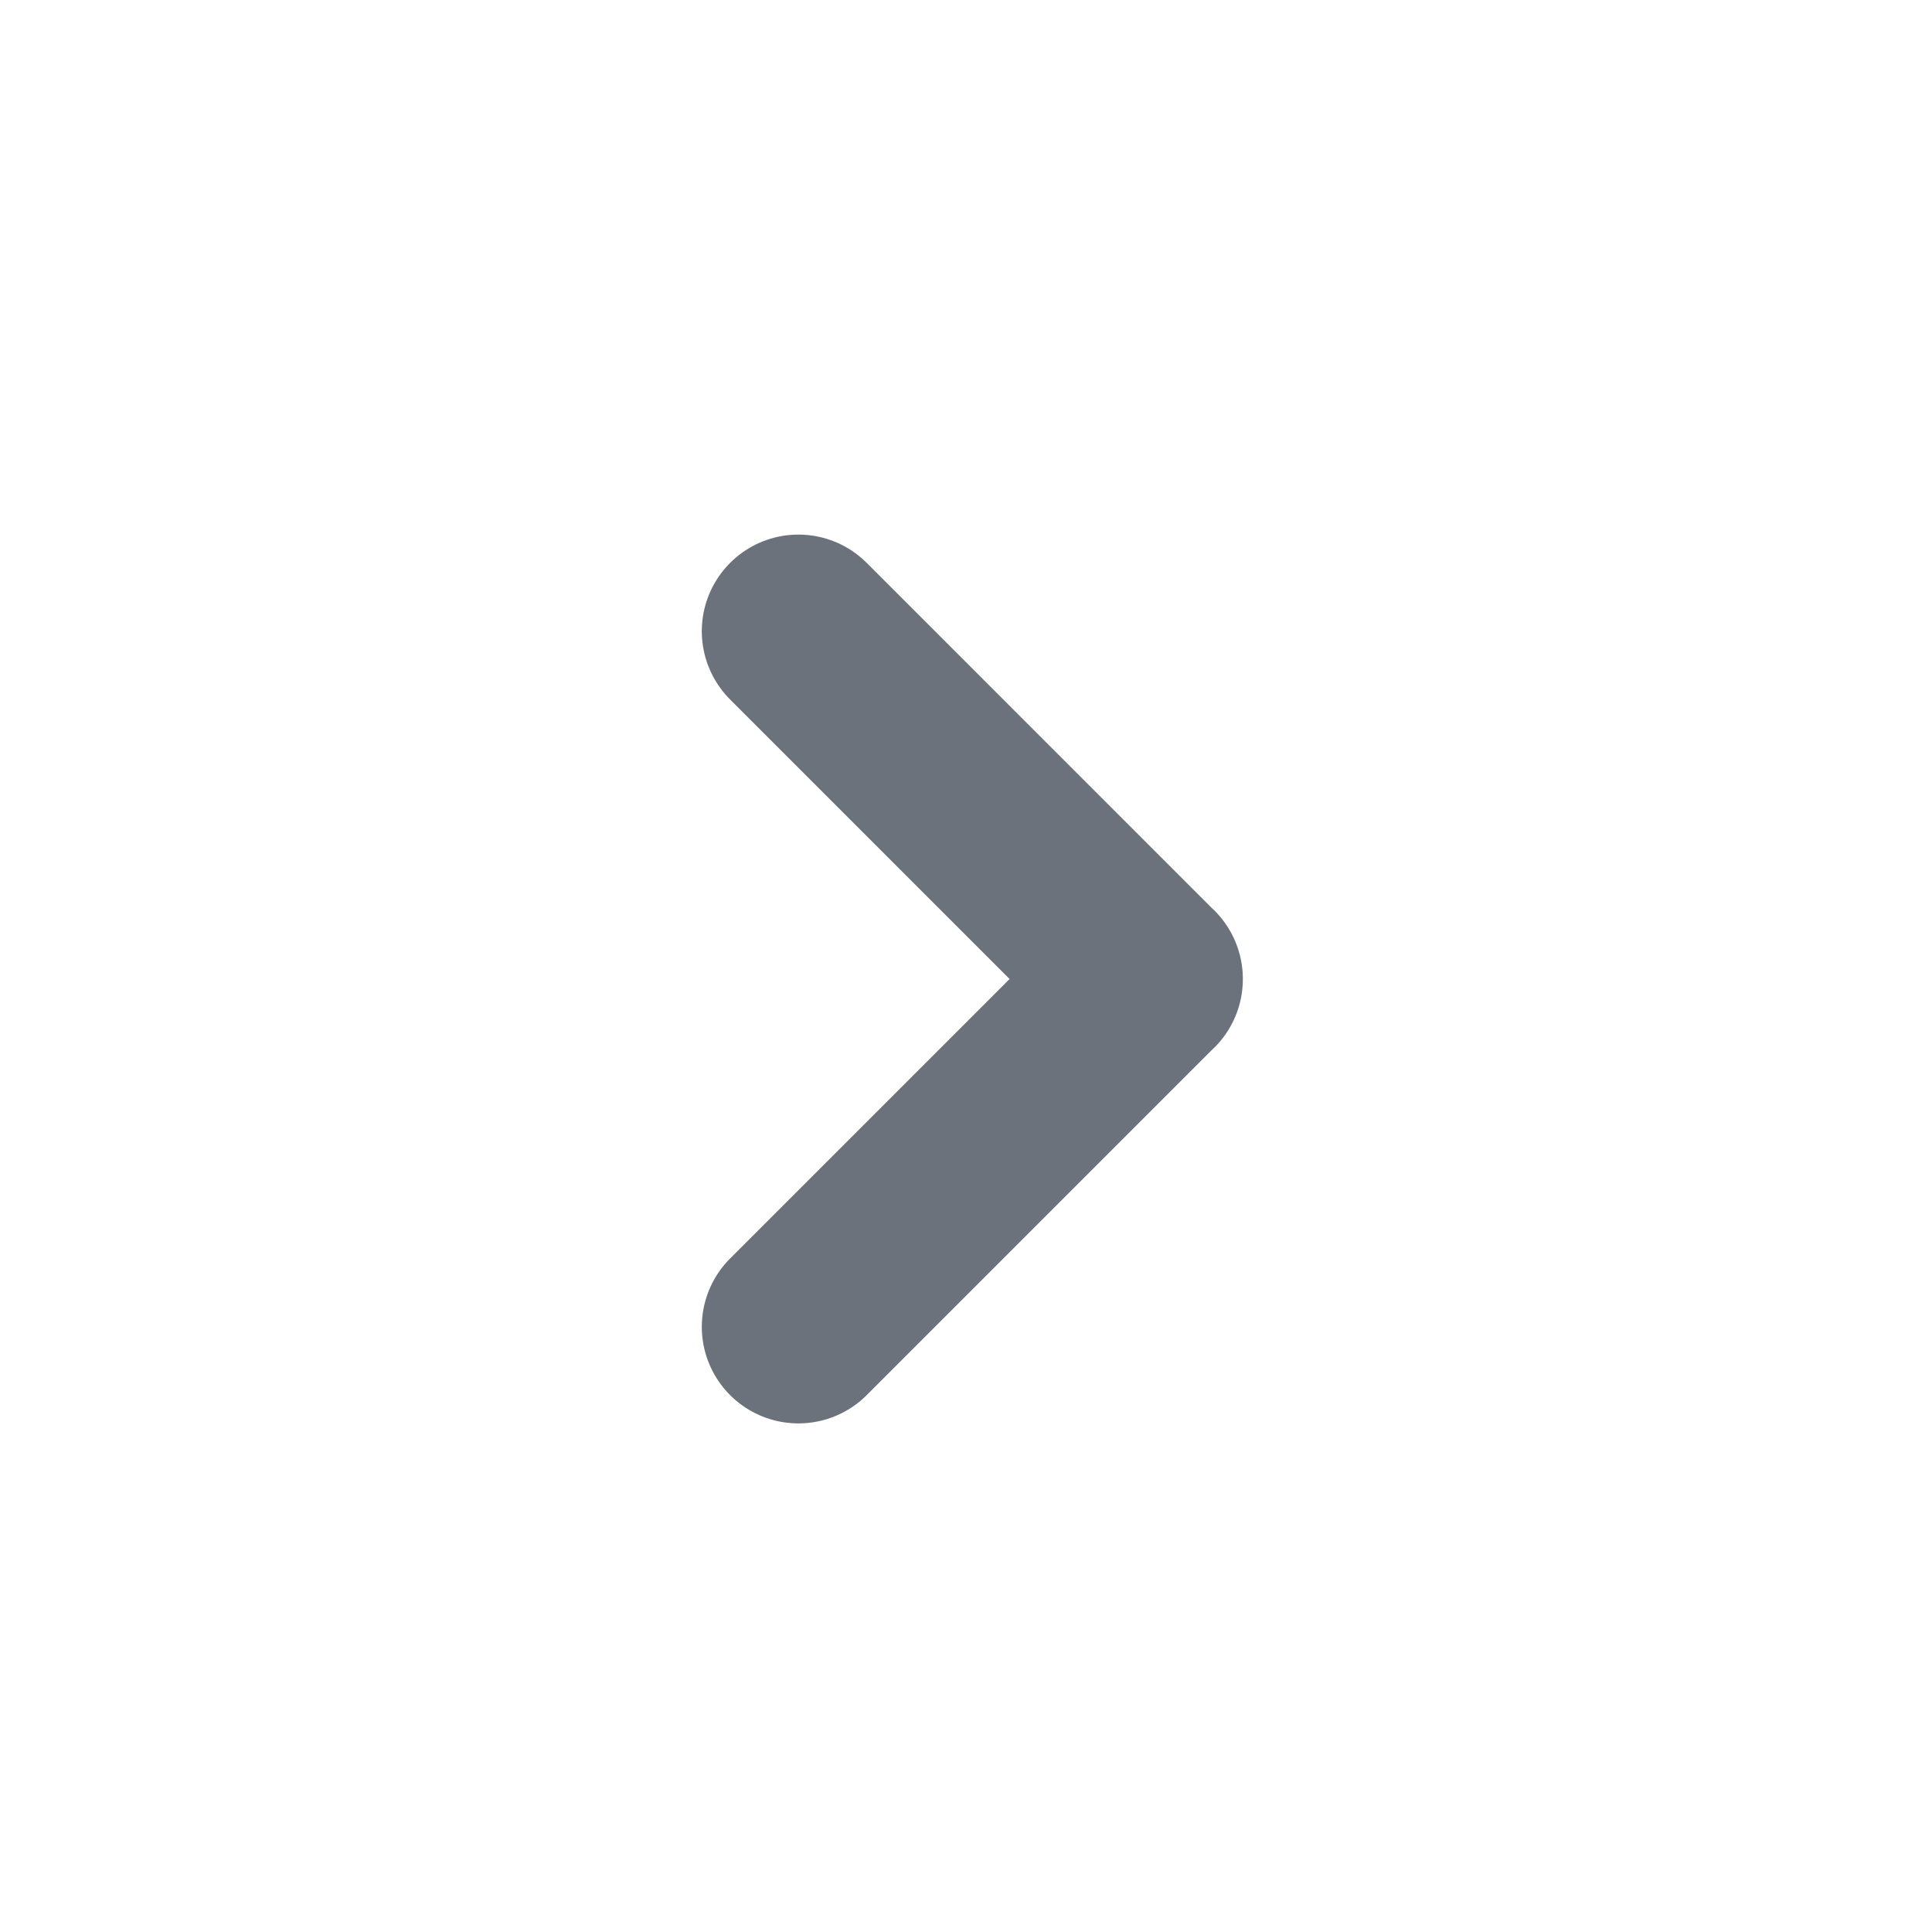
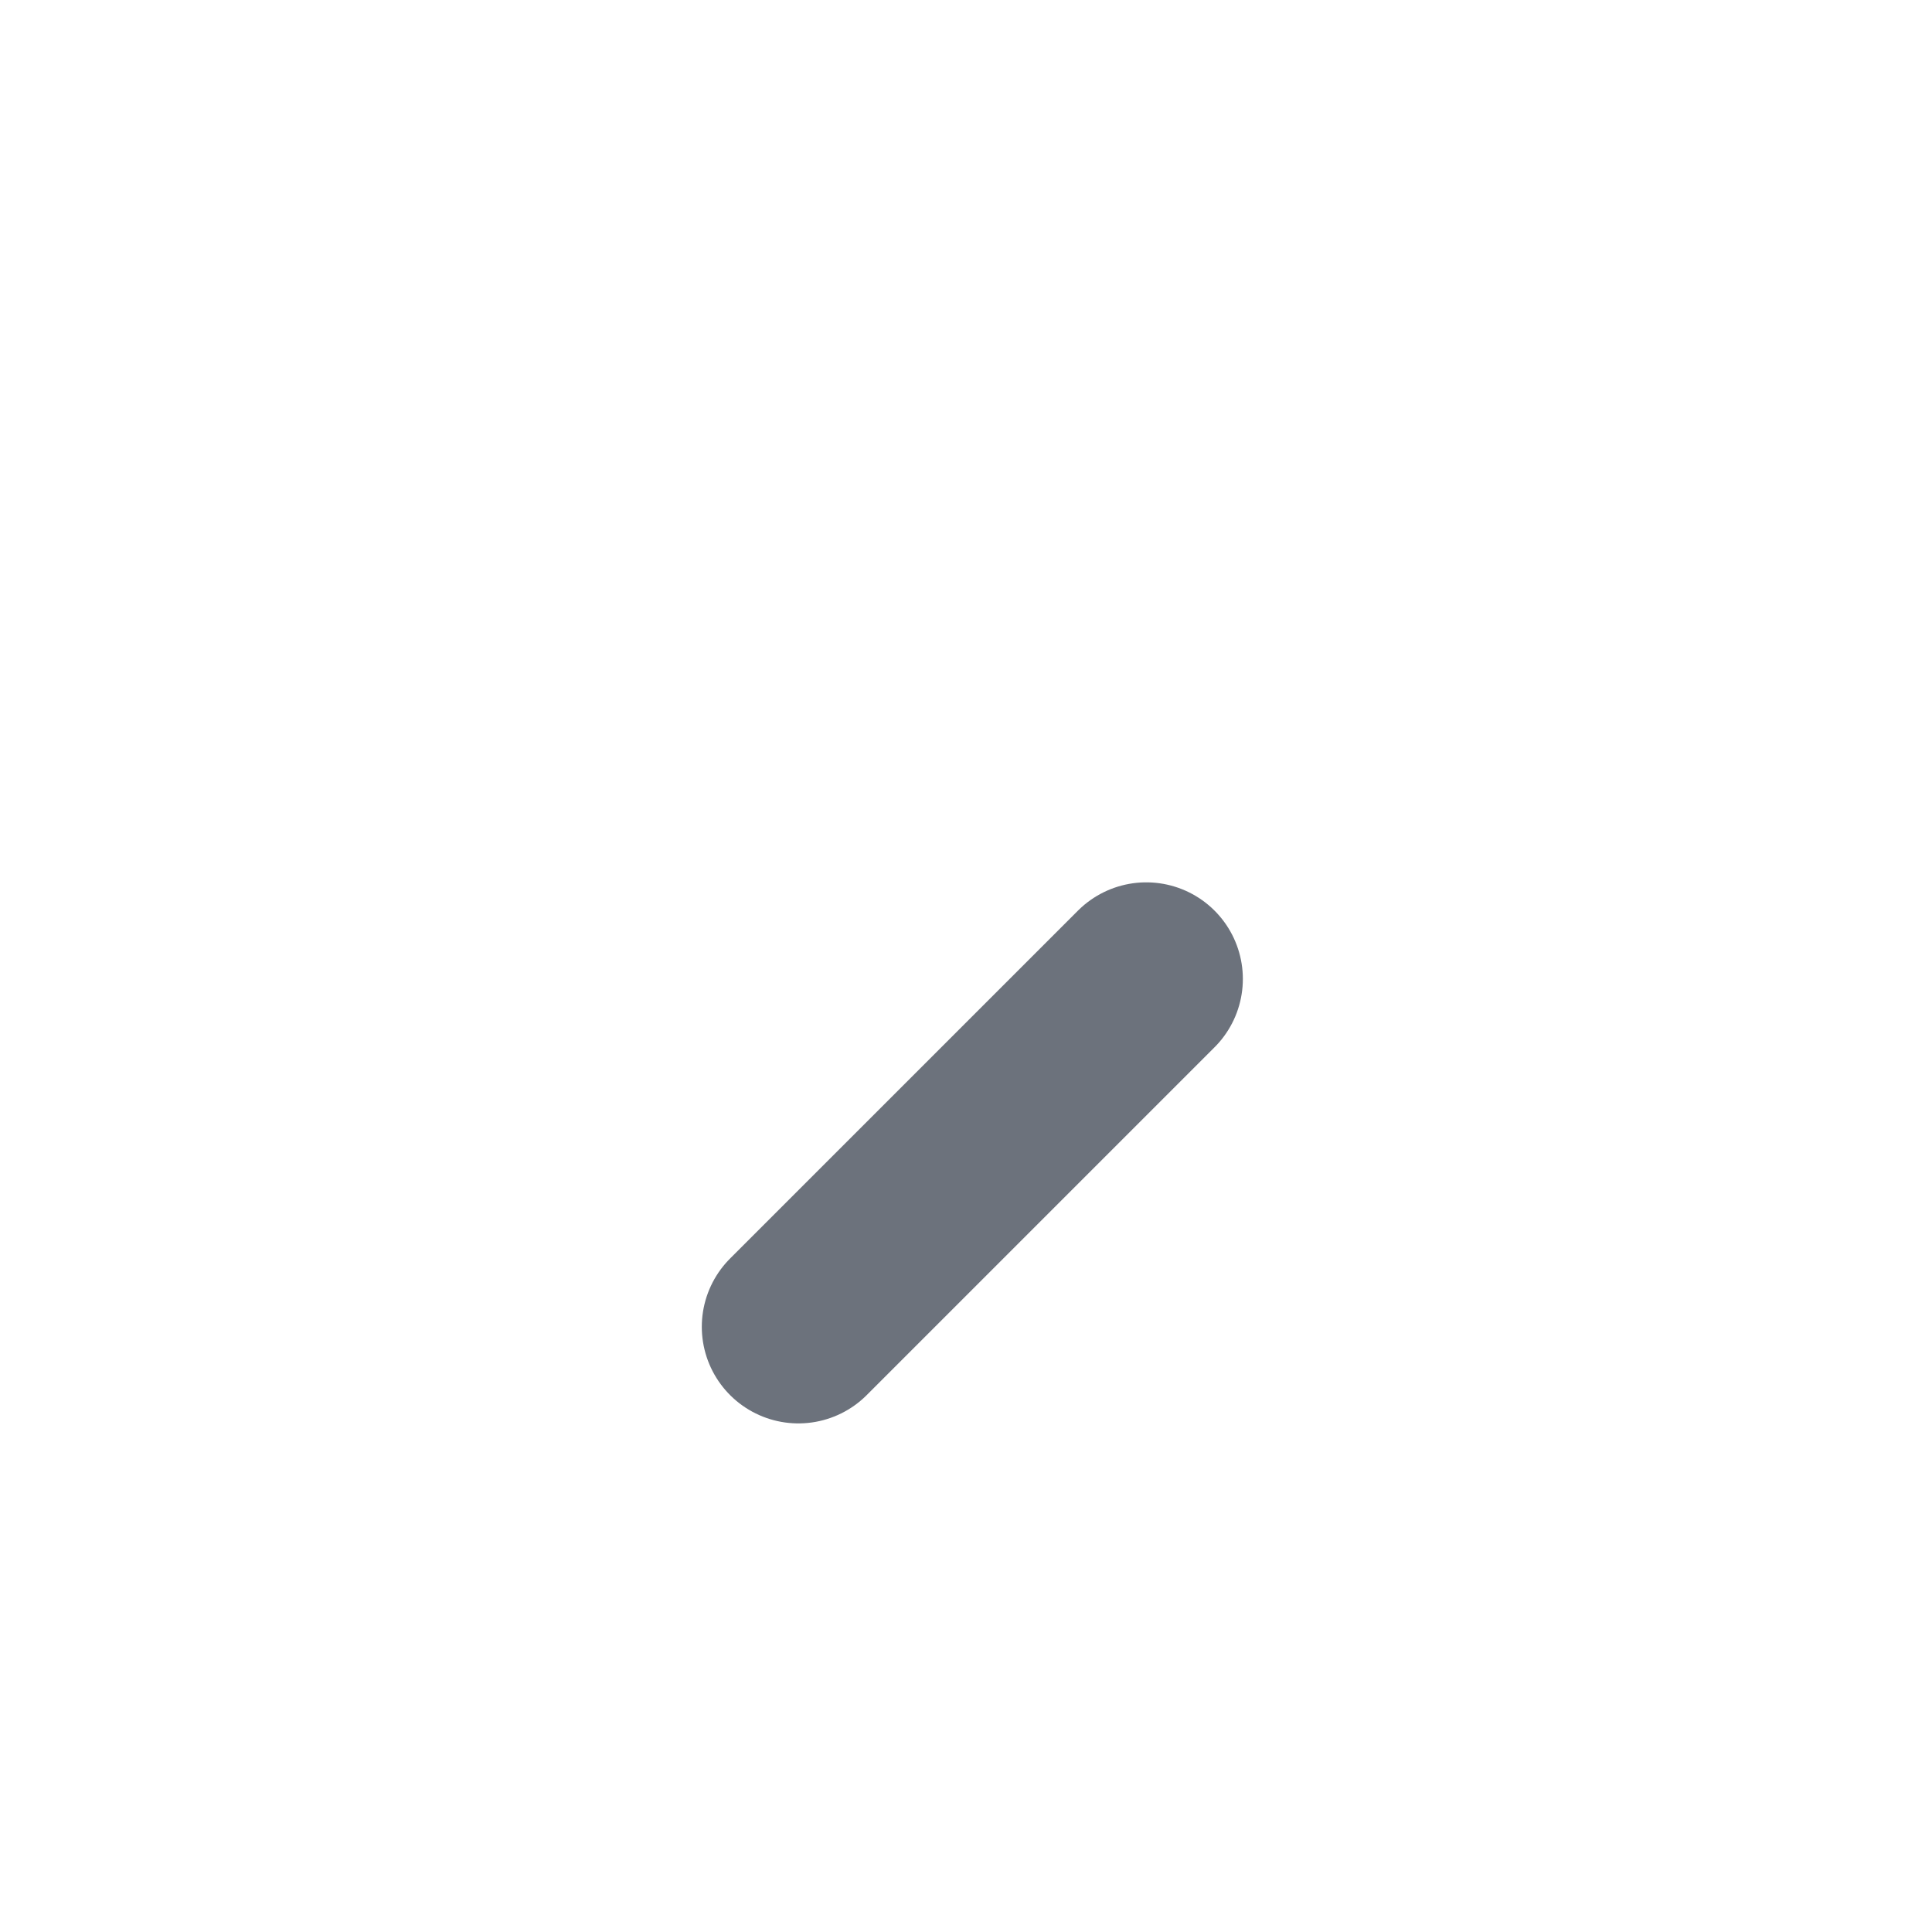
<svg xmlns="http://www.w3.org/2000/svg" width="40" height="40" viewBox="0 0 40 40">
  <g fill="none" fill-rule="evenodd">
-     <circle cx="24" cy="24" r="24" />
-     <path stroke="#6c727c" stroke-linecap="round" stroke-linejoin="round" stroke-width="4" d="M16.53 27.47l7.202-7.202m-7.202-7.2l7.202 7.203" />
+     <path stroke="#6c727c" stroke-linecap="round" stroke-linejoin="round" stroke-width="4" d="M16.53 27.47l7.202-7.202m-7.202-7.2" />
  </g>
</svg>